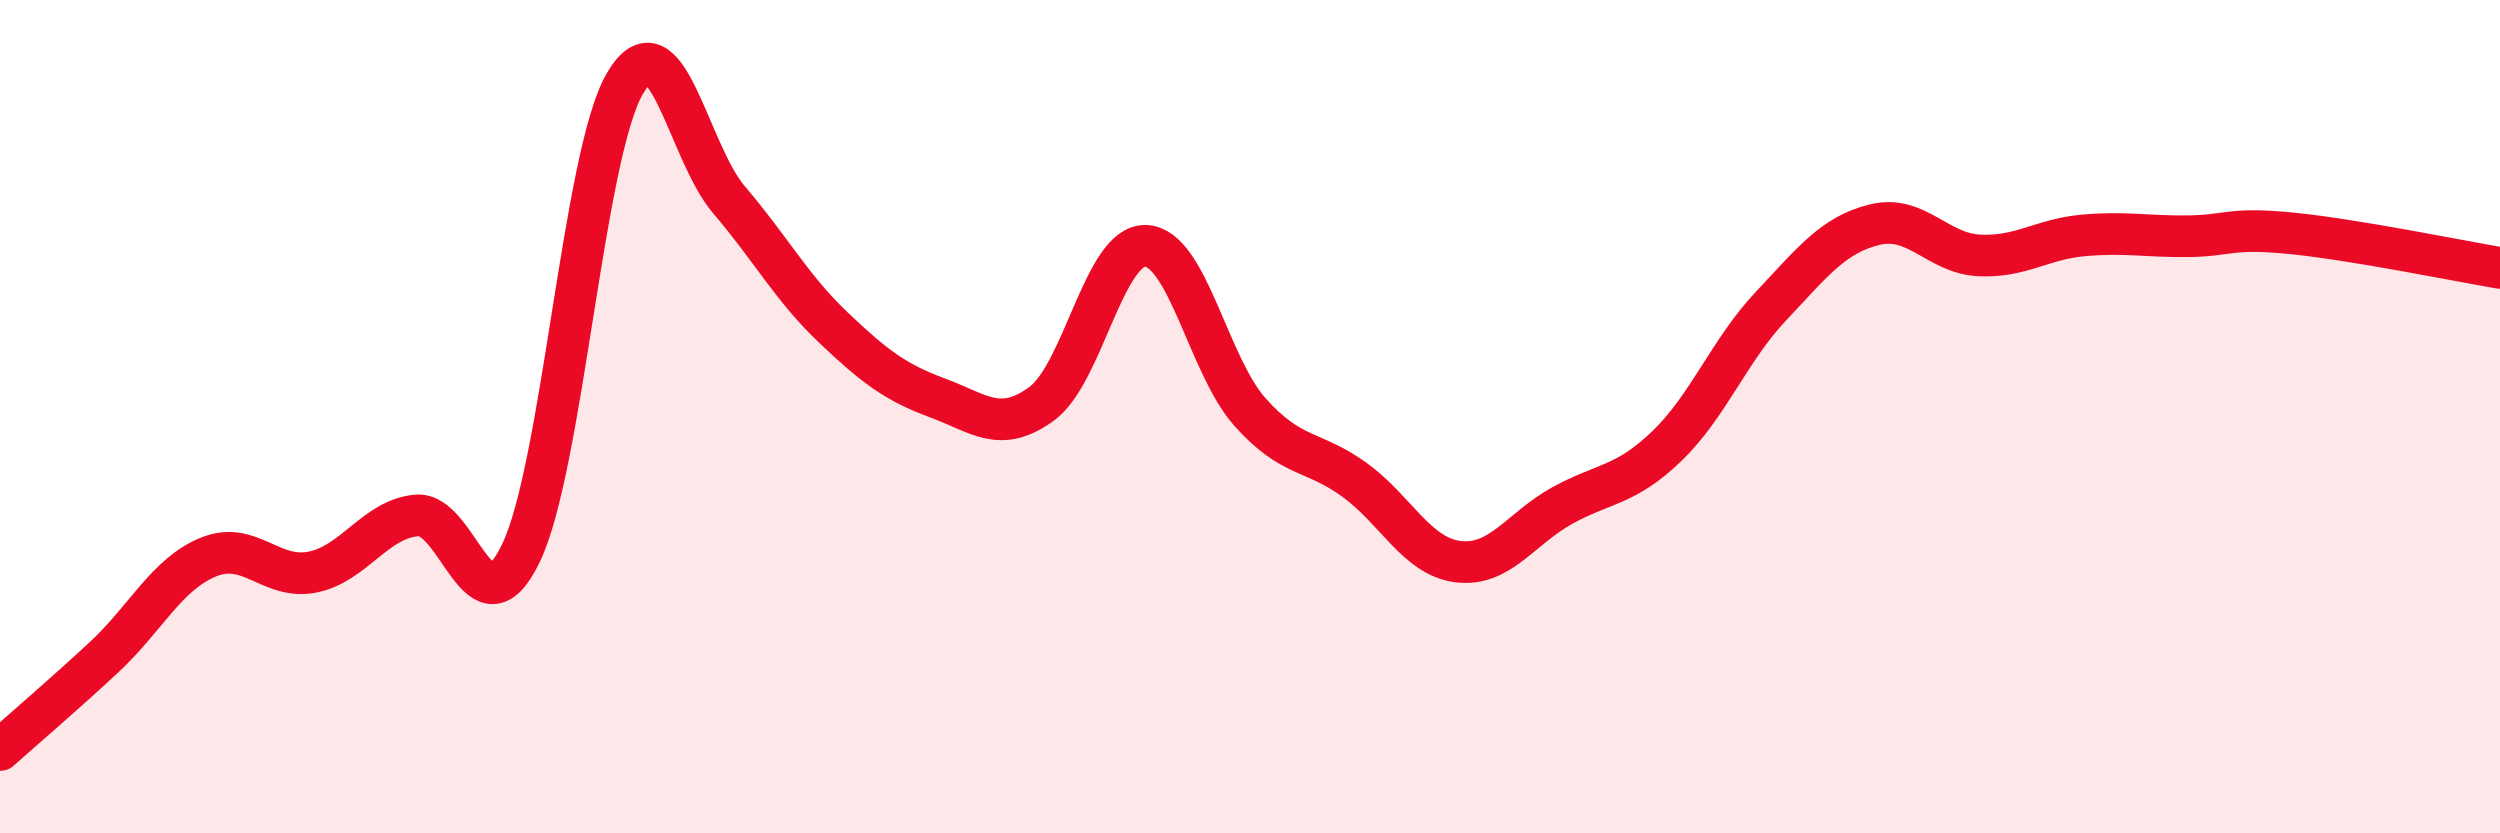
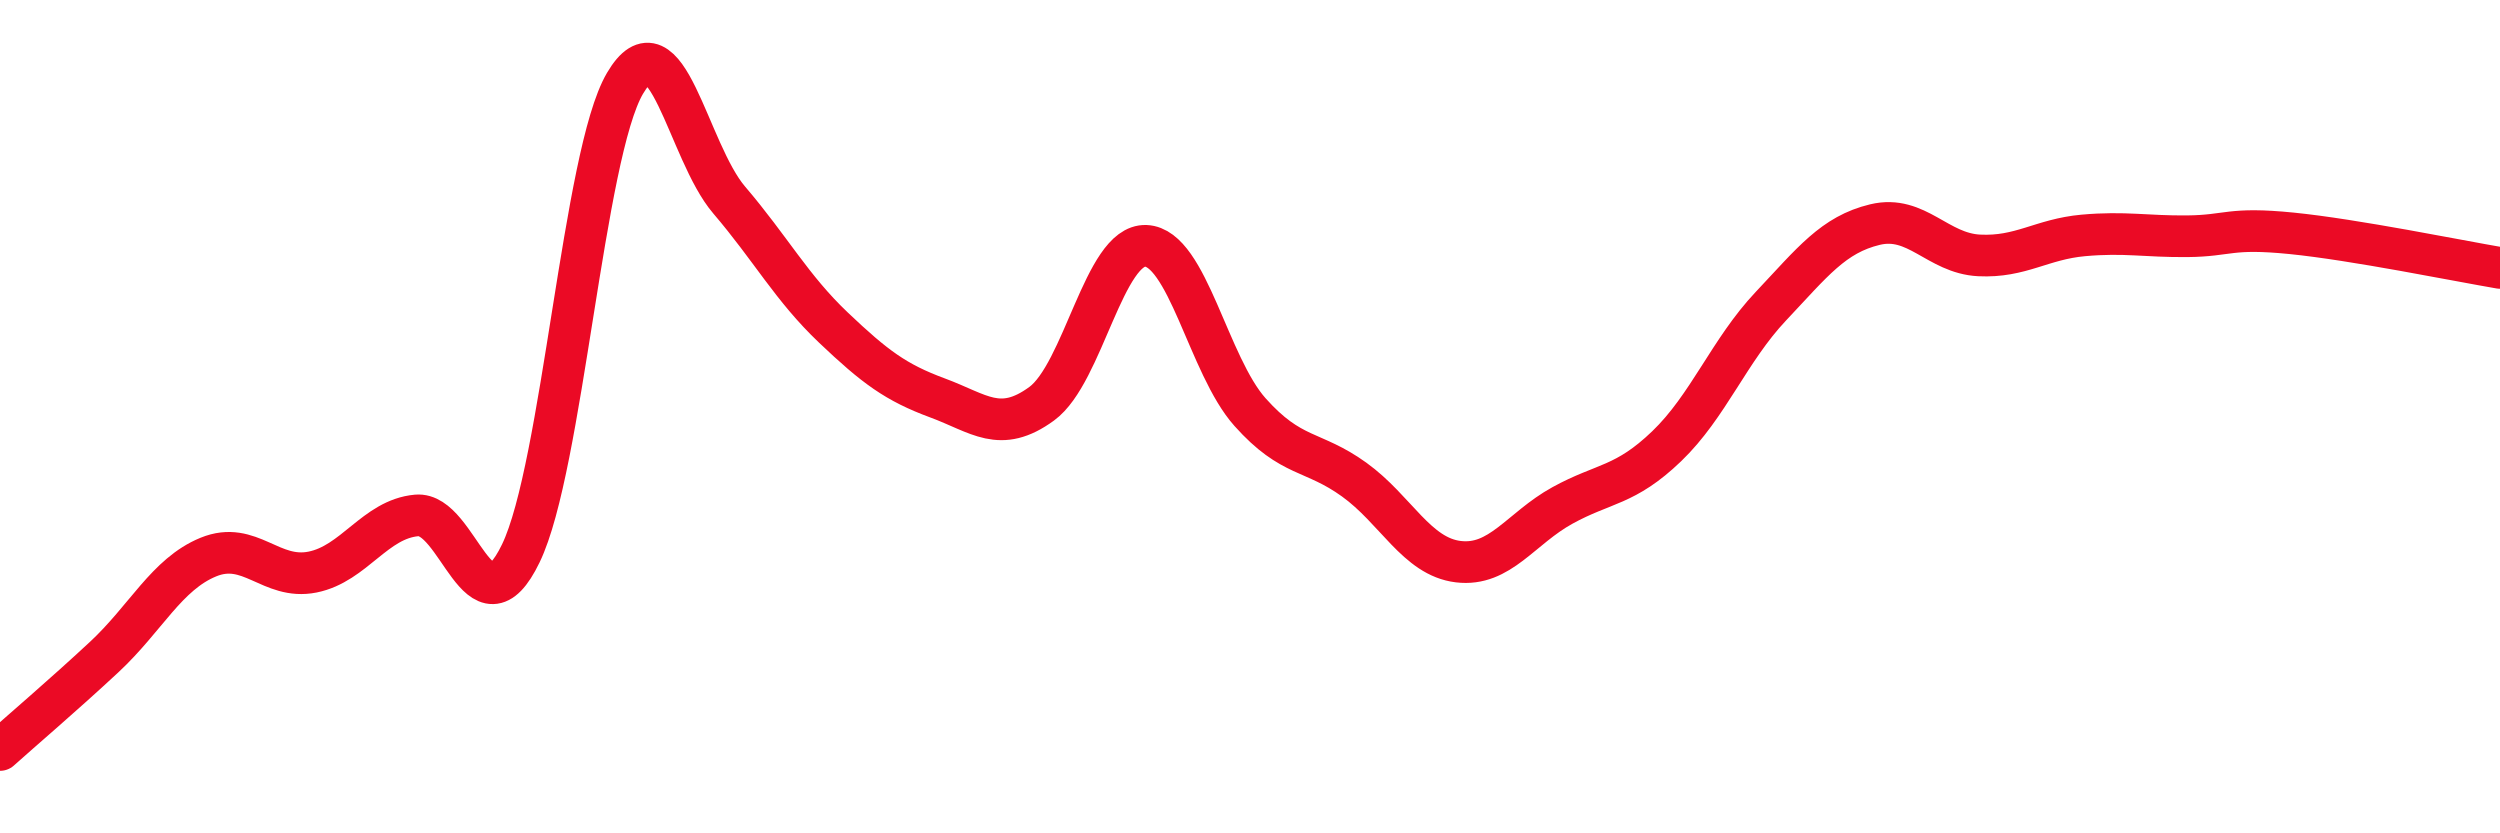
<svg xmlns="http://www.w3.org/2000/svg" width="60" height="20" viewBox="0 0 60 20">
-   <path d="M 0,18 C 0.5,17.55 1.5,16.7 2.5,15.77 C 3.5,14.84 4,13.78 5,13.37 C 6,12.96 6.5,13.93 7.5,13.73 C 8.5,13.53 9,12.46 10,12.37 C 11,12.28 11.5,15.35 12.5,13.28 C 13.5,11.21 14,3.7 15,2 C 16,0.3 16.5,3.63 17.5,4.8 C 18.5,5.97 19,6.91 20,7.86 C 21,8.81 21.5,9.18 22.5,9.55 C 23.5,9.92 24,10.42 25,9.69 C 26,8.96 26.5,5.86 27.5,5.9 C 28.5,5.94 29,8.77 30,9.89 C 31,11.01 31.5,10.79 32.5,11.51 C 33.5,12.23 34,13.36 35,13.48 C 36,13.6 36.5,12.68 37.5,12.13 C 38.5,11.58 39,11.67 40,10.71 C 41,9.75 41.5,8.41 42.5,7.35 C 43.5,6.29 44,5.63 45,5.39 C 46,5.15 46.5,6.08 47.5,6.13 C 48.5,6.18 49,5.74 50,5.65 C 51,5.56 51.5,5.68 52.5,5.67 C 53.5,5.66 53.5,5.45 55,5.6 C 56.5,5.75 59,6.26 60,6.43L60 20L0 20Z" fill="#EB0A25" opacity="0.1" stroke-linecap="round" stroke-linejoin="round" />
  <path d="M 0,18 C 0.5,17.55 1.5,16.7 2.5,15.77 C 3.5,14.84 4,13.78 5,13.37 C 6,12.96 6.5,13.93 7.5,13.73 C 8.5,13.53 9,12.46 10,12.37 C 11,12.28 11.5,15.35 12.5,13.28 C 13.5,11.21 14,3.7 15,2 C 16,0.3 16.5,3.63 17.5,4.8 C 18.5,5.97 19,6.91 20,7.86 C 21,8.81 21.5,9.18 22.5,9.55 C 23.5,9.92 24,10.42 25,9.69 C 26,8.96 26.5,5.86 27.5,5.9 C 28.5,5.94 29,8.77 30,9.89 C 31,11.01 31.5,10.79 32.5,11.51 C 33.5,12.23 34,13.36 35,13.48 C 36,13.6 36.5,12.68 37.5,12.13 C 38.5,11.58 39,11.67 40,10.71 C 41,9.75 41.5,8.41 42.5,7.35 C 43.5,6.29 44,5.63 45,5.39 C 46,5.15 46.5,6.08 47.5,6.13 C 48.5,6.18 49,5.74 50,5.65 C 51,5.56 51.5,5.68 52.5,5.67 C 53.5,5.66 53.5,5.45 55,5.6 C 56.5,5.75 59,6.26 60,6.43" stroke="#EB0A25" stroke-width="1" fill="none" stroke-linecap="round" stroke-linejoin="round" />
</svg>